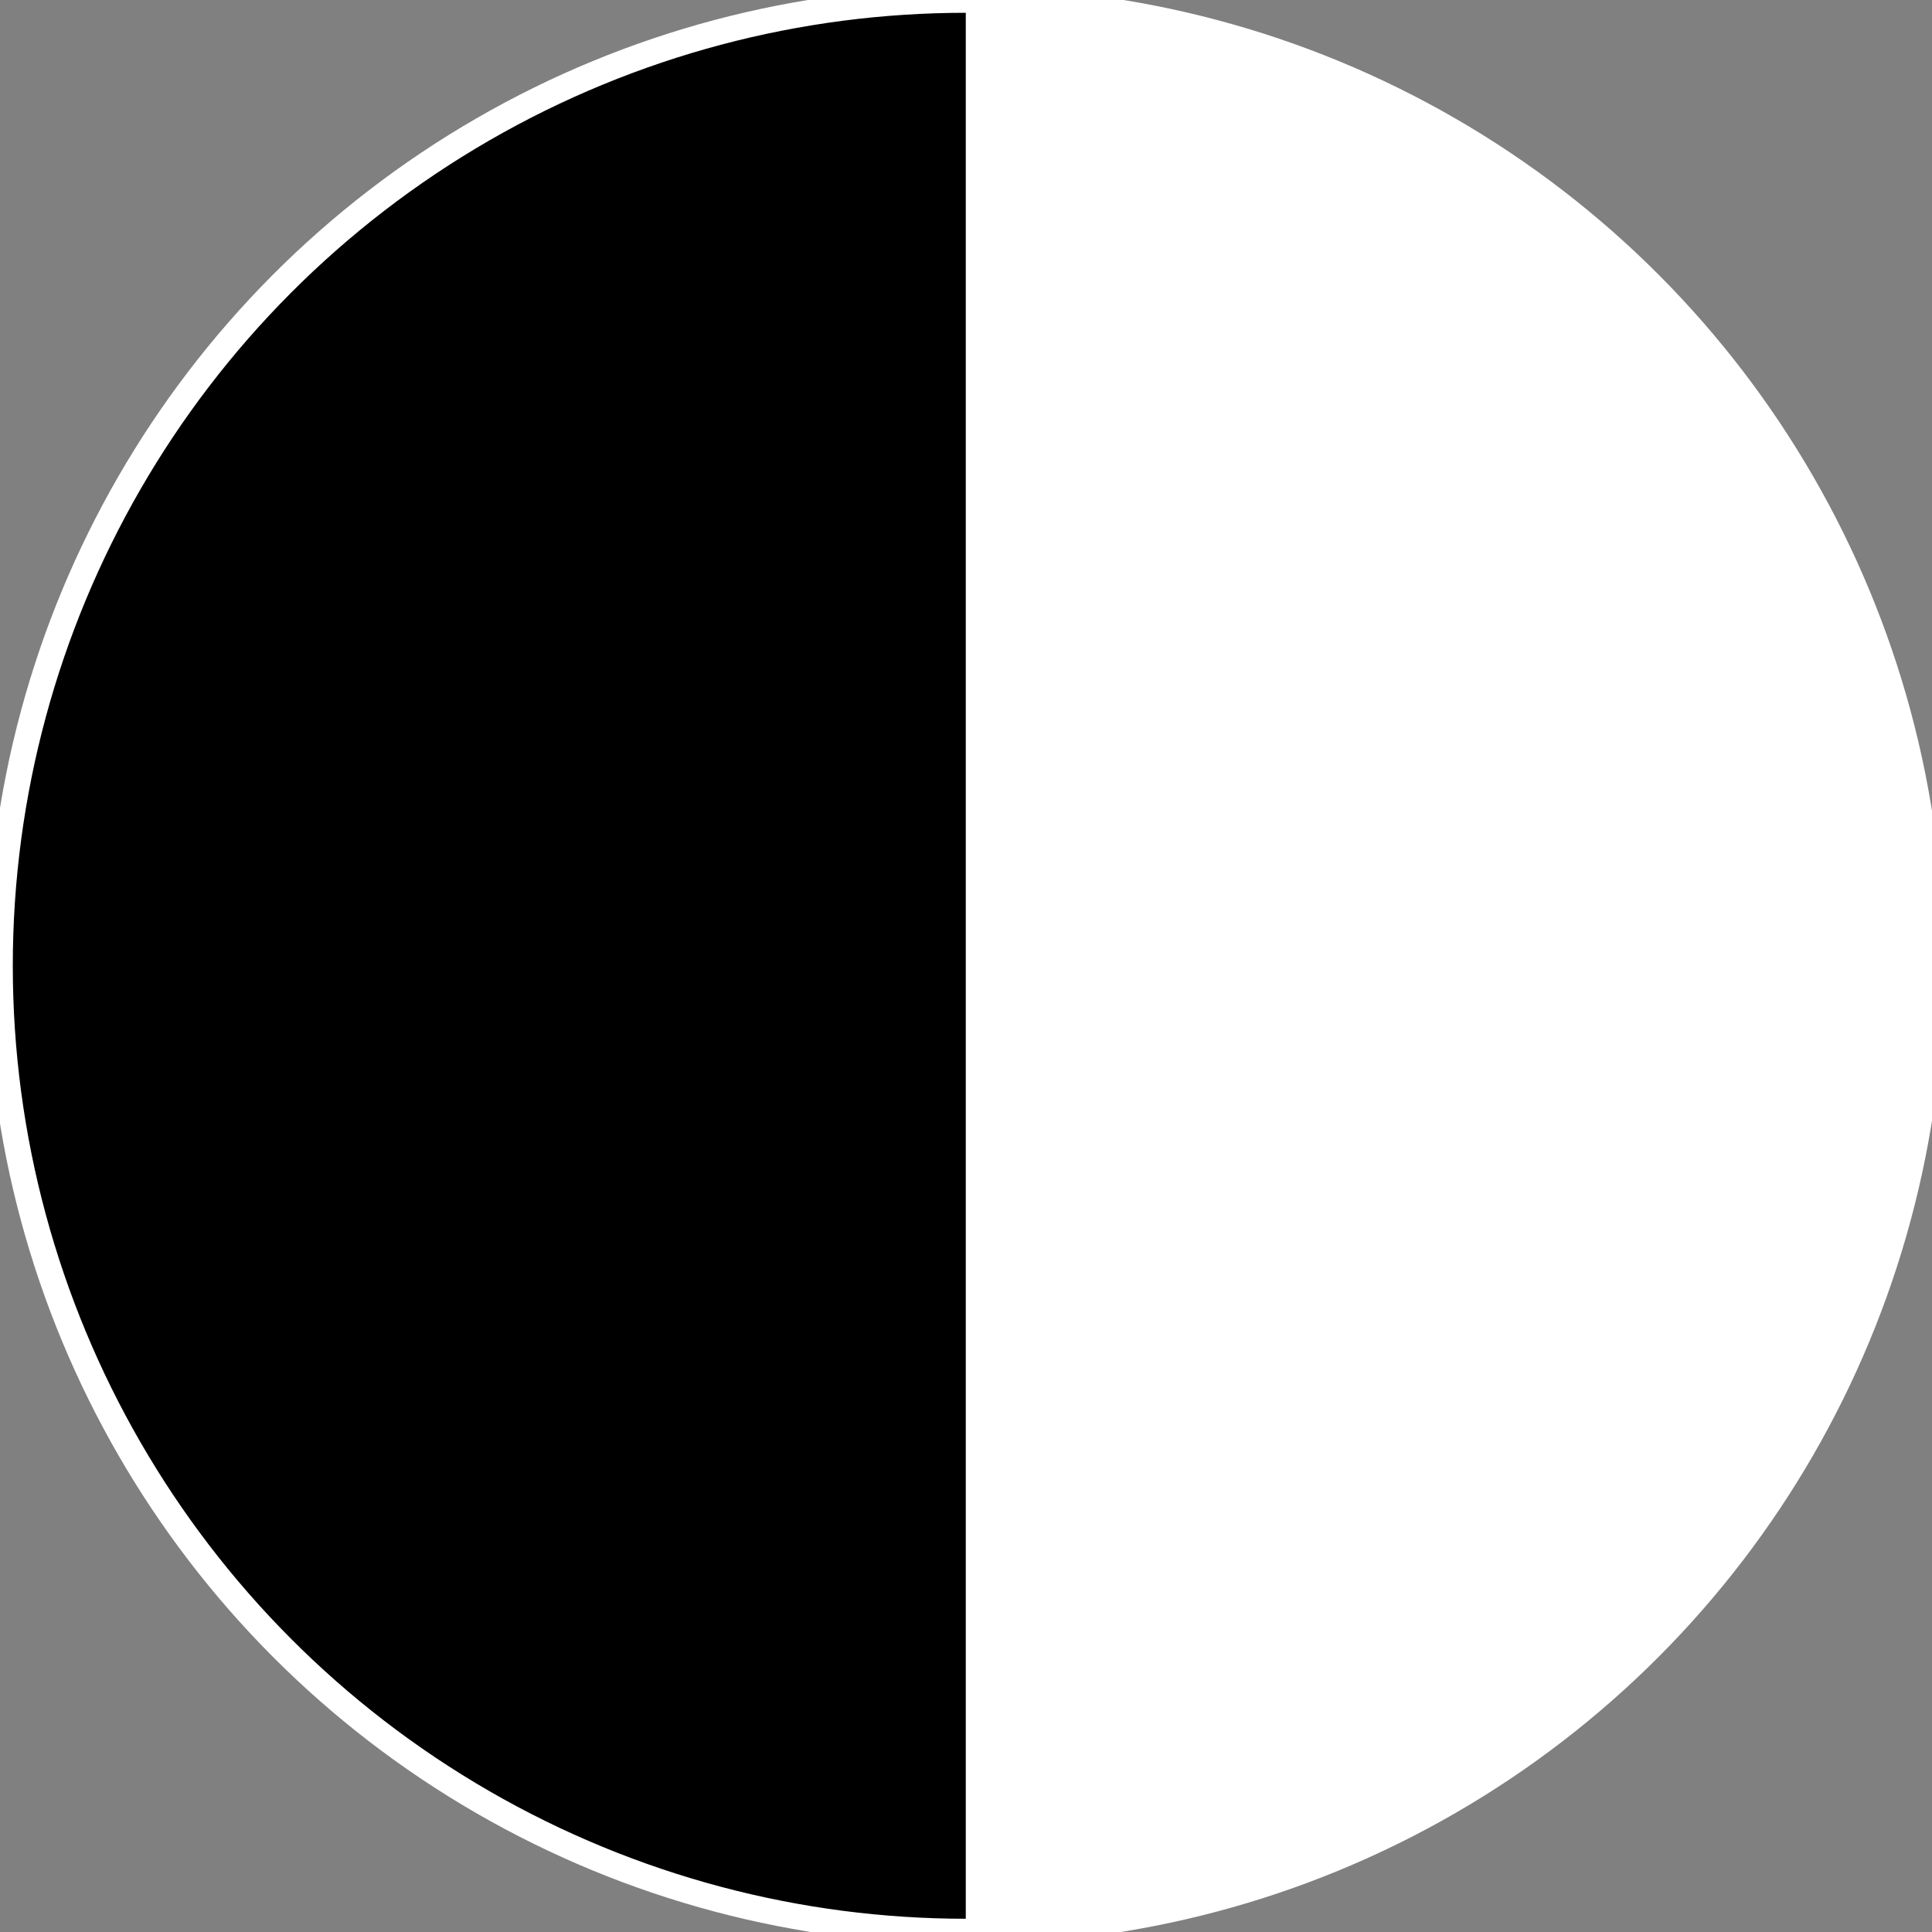
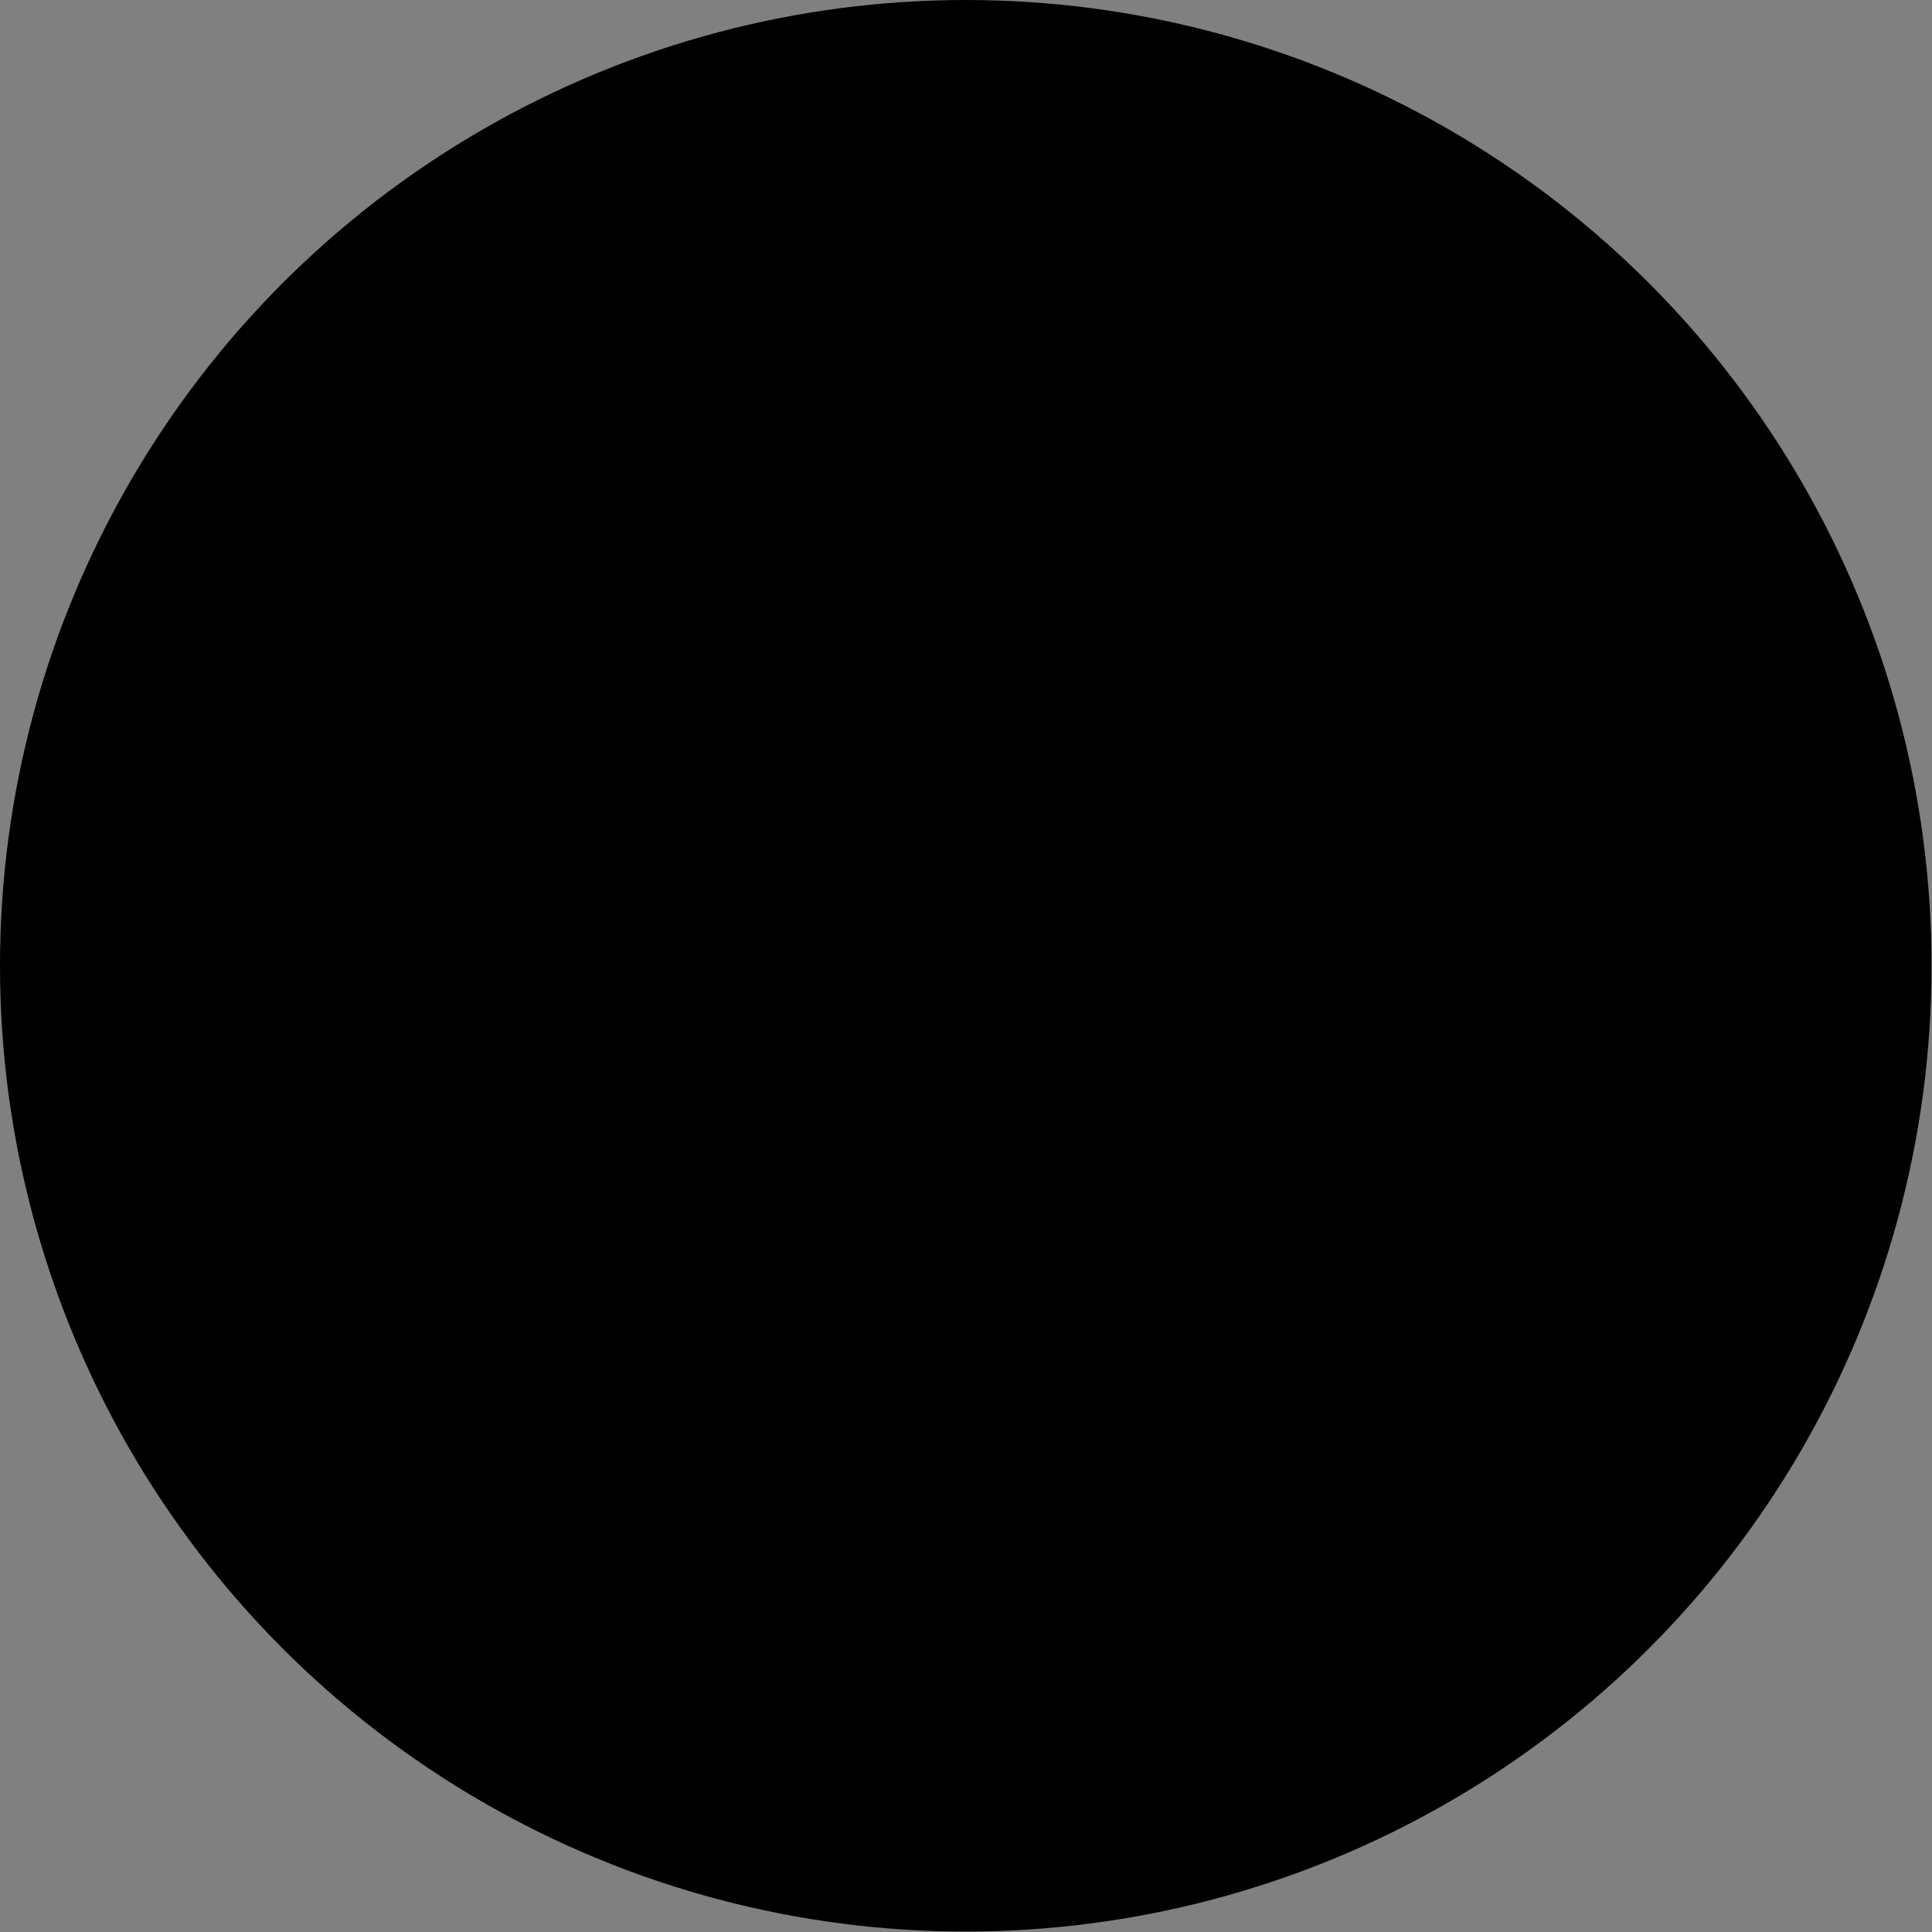
<svg xmlns="http://www.w3.org/2000/svg" version="1.1" id="Layer_1" x="0px" y="0px" viewBox="0 0 43.11 43.11" style="enable-background:new 0 0 43.11 43.11;" xml:space="preserve">
  <rect x="0" y="0" width="43.11" height="43.11" fill="#808080" stroke="none" />
  <style type="text/css">
	.st0{fill:#F6F6F6;}
	.st1{fill:#E20F70;}
	.st2{fill:#D2232A;}
	.st3{fill:#ED7523;}
	.st4{fill:#FAE927;}
	.st5{fill:#92C14E;}
	.st6{fill:#07632E;}
	.st7{fill:#2F3C8F;}
	.st8{fill:#47276A;}
	.st9{fill:#766441;}
	.st10{fill:#8E8F91;}
	.st11{fill:#FFFFFF;}
	.st12{stroke:#FFFFFF;stroke-width:0.571;stroke-miterlimit:10;}
	.st13{fill:#FF2A06;}
	.st14{fill:#0070C0;}
	.st15{fill:#00B0F0;}
	.st16{fill:#305496;}
	.st17{fill:#93D050;}
	.st18{fill:#548235;}
	.st19{fill:#FF99FD;}
	.st20{fill:#7030A0;}
	.st21{fill:#FFC024;}
	.st22{clip-path:url(#SVGID_00000171688673265755103610000013244602283433831094_);}
	.st23{fill:#FEFD32;}
	.st24{fill:none;stroke:#FFFFFF;stroke-width:0.571;stroke-miterlimit:10;}
	.st25{fill:#833D0B;}
	.st26{fill:#A51721;}
	.st27{fill:#213764;}
	.st28{fill:#BFBFBF;}
	.st29{clip-path:url(#SVGID_00000057867192525378522680000002451053918175461517_);}
	
		.st30{clip-path:url(#SVGID_00000057867192525378522680000002451053918175461517_);fill-rule:evenodd;clip-rule:evenodd;fill:#FF0000;}
	
		.st31{clip-path:url(#SVGID_00000057867192525378522680000002451053918175461517_);fill-rule:evenodd;clip-rule:evenodd;fill:#203764;}
	
		.st32{clip-path:url(#SVGID_00000057867192525378522680000002451053918175461517_);fill-rule:evenodd;clip-rule:evenodd;fill:#A50021;}
	
		.st33{clip-path:url(#SVGID_00000057867192525378522680000002451053918175461517_);fill-rule:evenodd;clip-rule:evenodd;fill:#0070C0;}
	
		.st34{clip-path:url(#SVGID_00000057867192525378522680000002451053918175461517_);fill-rule:evenodd;clip-rule:evenodd;fill:#7030A0;}
	
		.st35{clip-path:url(#SVGID_00000057867192525378522680000002451053918175461517_);fill-rule:evenodd;clip-rule:evenodd;fill:#FF99FF;}
	
		.st36{clip-path:url(#SVGID_00000057867192525378522680000002451053918175461517_);fill-rule:evenodd;clip-rule:evenodd;fill:#00B0F0;}
	.st37{clip-path:url(#SVGID_00000057867192525378522680000002451053918175461517_);fill-rule:evenodd;clip-rule:evenodd;}
	
		.st38{clip-path:url(#SVGID_00000057867192525378522680000002451053918175461517_);fill-rule:evenodd;clip-rule:evenodd;fill:#305496;}
	
		.st39{clip-path:url(#SVGID_00000057867192525378522680000002451053918175461517_);fill-rule:evenodd;clip-rule:evenodd;fill:#92D050;}
	
		.st40{clip-path:url(#SVGID_00000057867192525378522680000002451053918175461517_);fill-rule:evenodd;clip-rule:evenodd;fill:#FFFF00;}
	
		.st41{clip-path:url(#SVGID_00000057867192525378522680000002451053918175461517_);fill-rule:evenodd;clip-rule:evenodd;fill:#548235;}
	
		.st42{clip-path:url(#SVGID_00000057867192525378522680000002451053918175461517_);fill-rule:evenodd;clip-rule:evenodd;fill:#FFC000;}
	
		.st43{clip-path:url(#SVGID_00000057867192525378522680000002451053918175461517_);fill-rule:evenodd;clip-rule:evenodd;fill:#FFFFFF;}
	
		.st44{clip-path:url(#SVGID_00000057867192525378522680000002451053918175461517_);fill-rule:evenodd;clip-rule:evenodd;fill:#1F4E78;}
	
		.st45{clip-path:url(#SVGID_00000057867192525378522680000002451053918175461517_);fill-rule:evenodd;clip-rule:evenodd;fill:#BFBFBF;}
	
		.st46{clip-path:url(#SVGID_00000057867192525378522680000002451053918175461517_);fill-rule:evenodd;clip-rule:evenodd;fill:#833C0C;}
	
		.st47{clip-path:url(#SVGID_00000057867192525378522680000002451053918175461517_);fill-rule:evenodd;clip-rule:evenodd;fill:#00B050;}
	.st48{clip-path:url(#SVGID_00000147183036841769794150000015869411468387008397_);fill-rule:evenodd;clip-rule:evenodd;}
	.st49{fill:#1F4E78;}
</style>
  <circle cx="21.55" cy="21.55" r="21.55" />
-   <path class="st11" d="M43.11,21.55C43.11,9.65,33.46,0,21.55,0v43.11C33.46,43.11,43.11,33.46,43.11,21.55z" />
-   <circle class="st24" cx="21.55" cy="21.55" r="21.55" />
</svg>